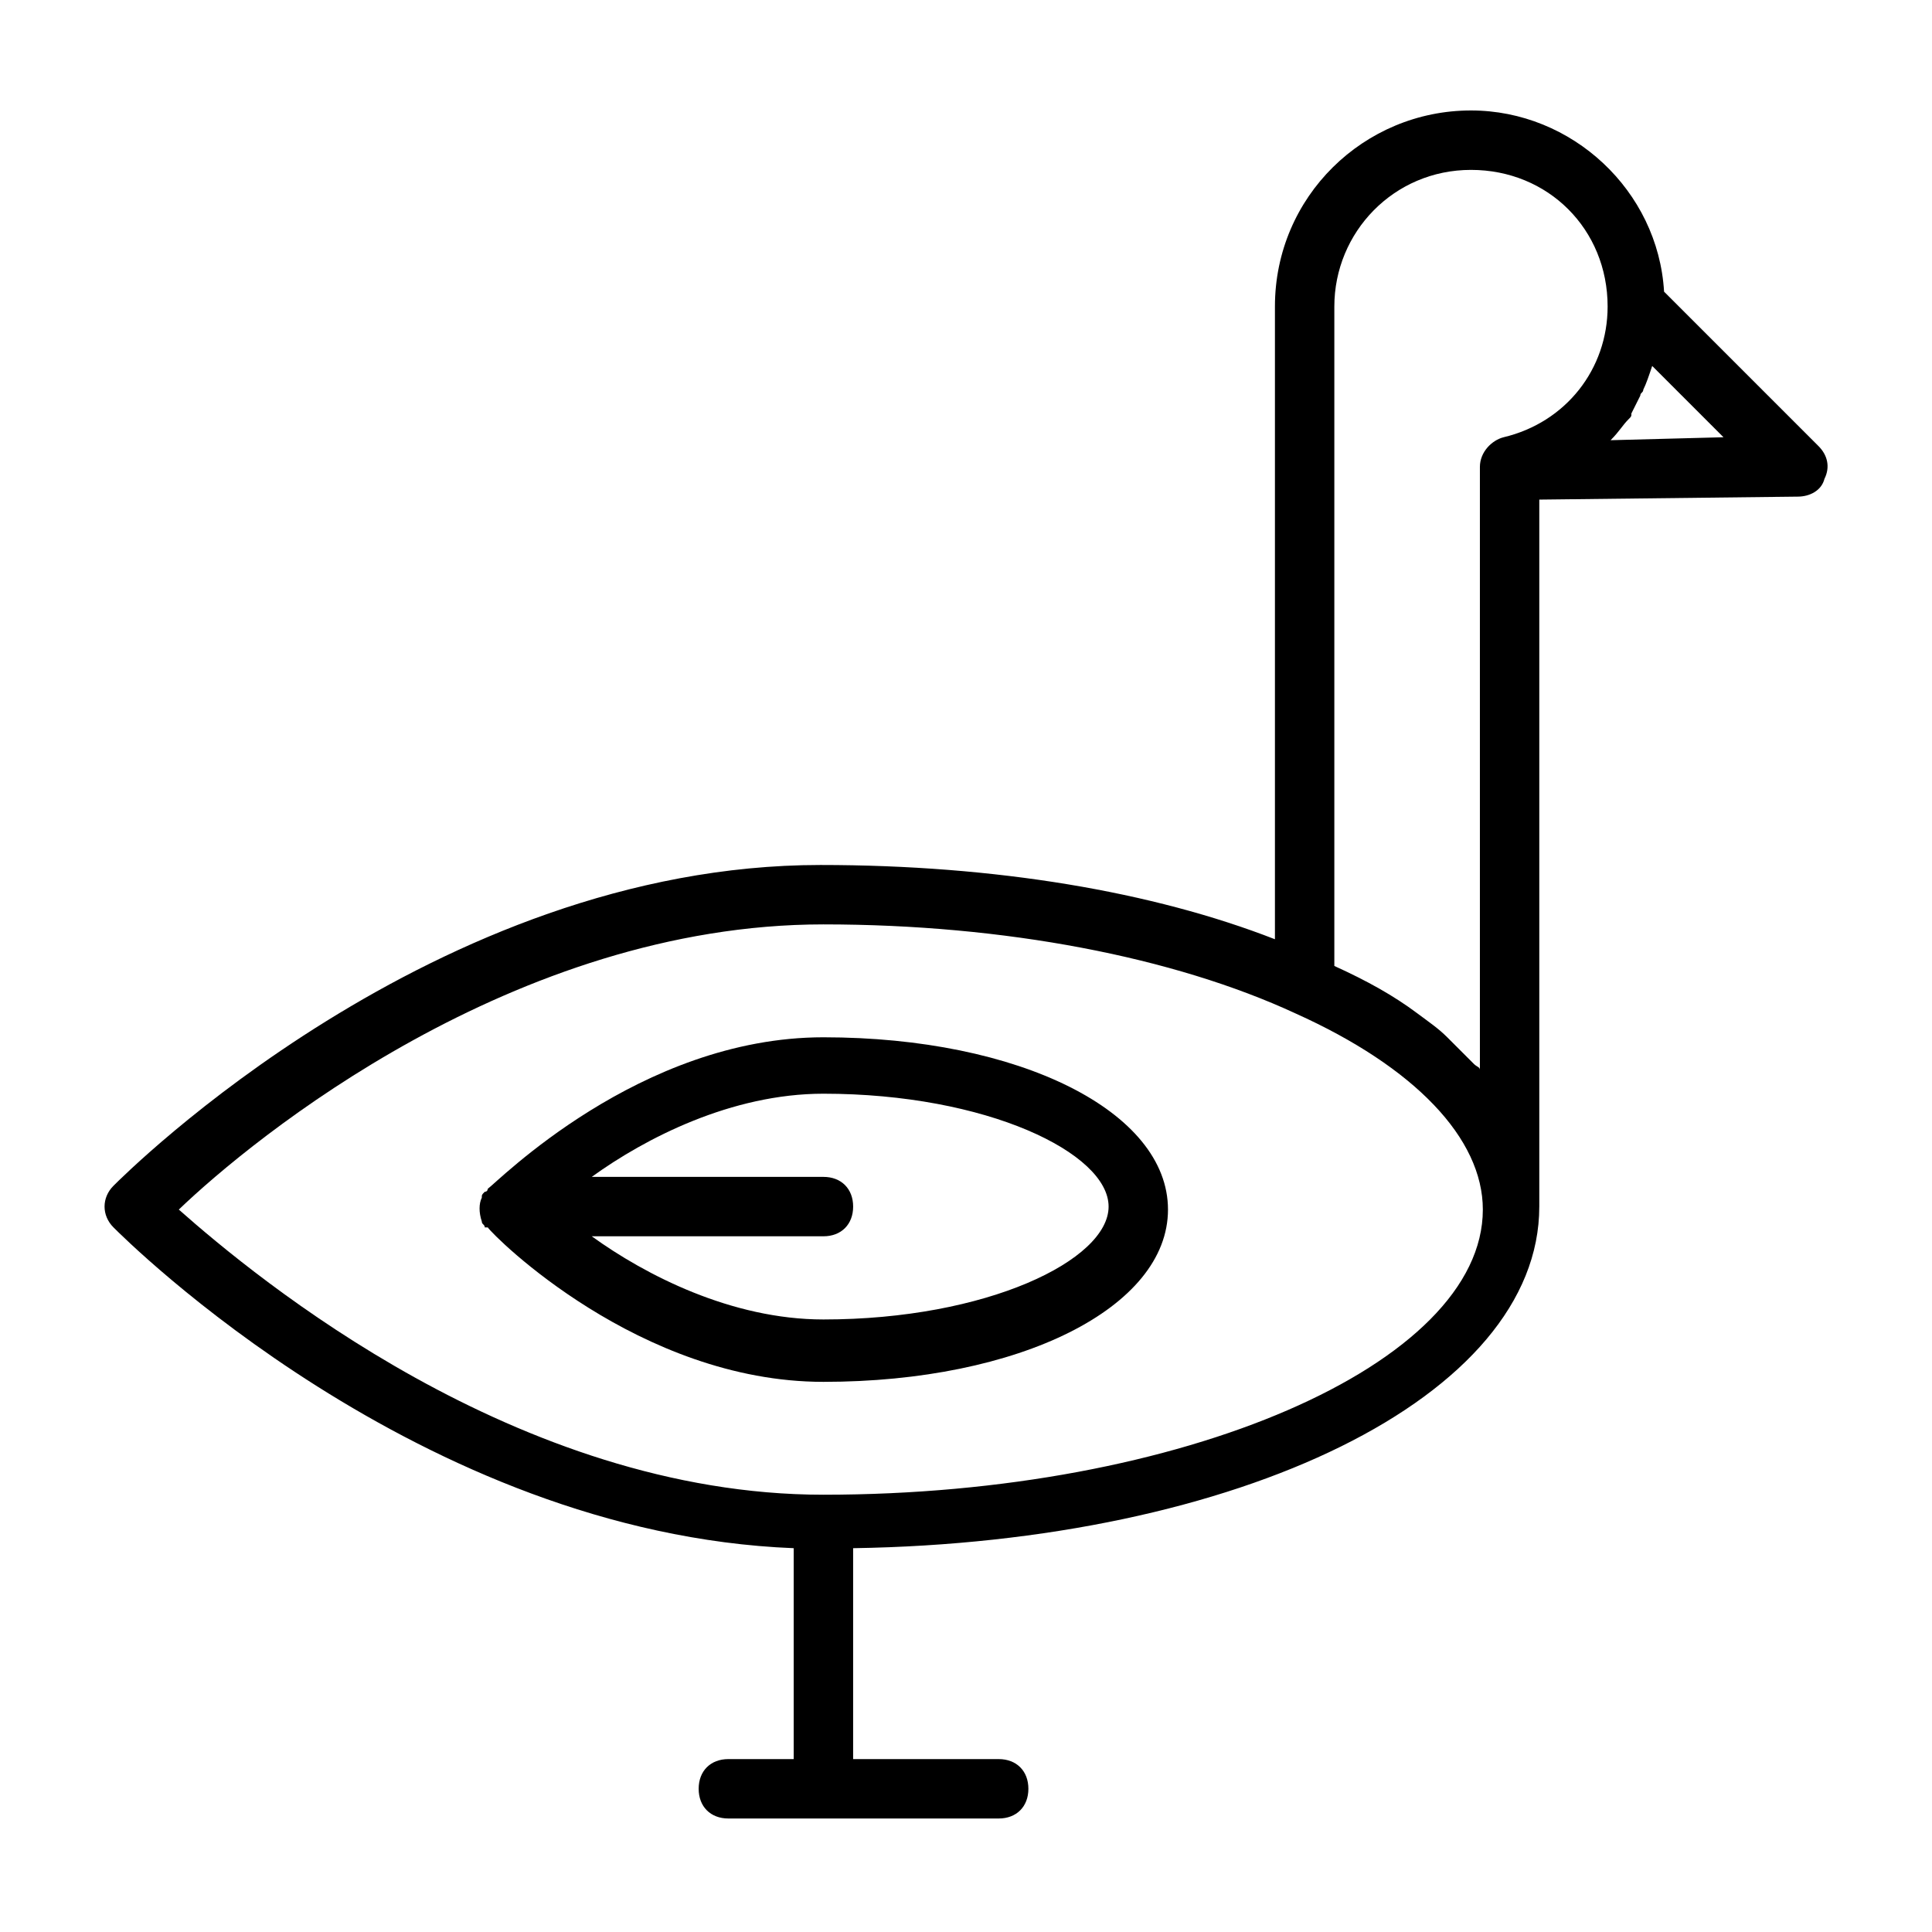
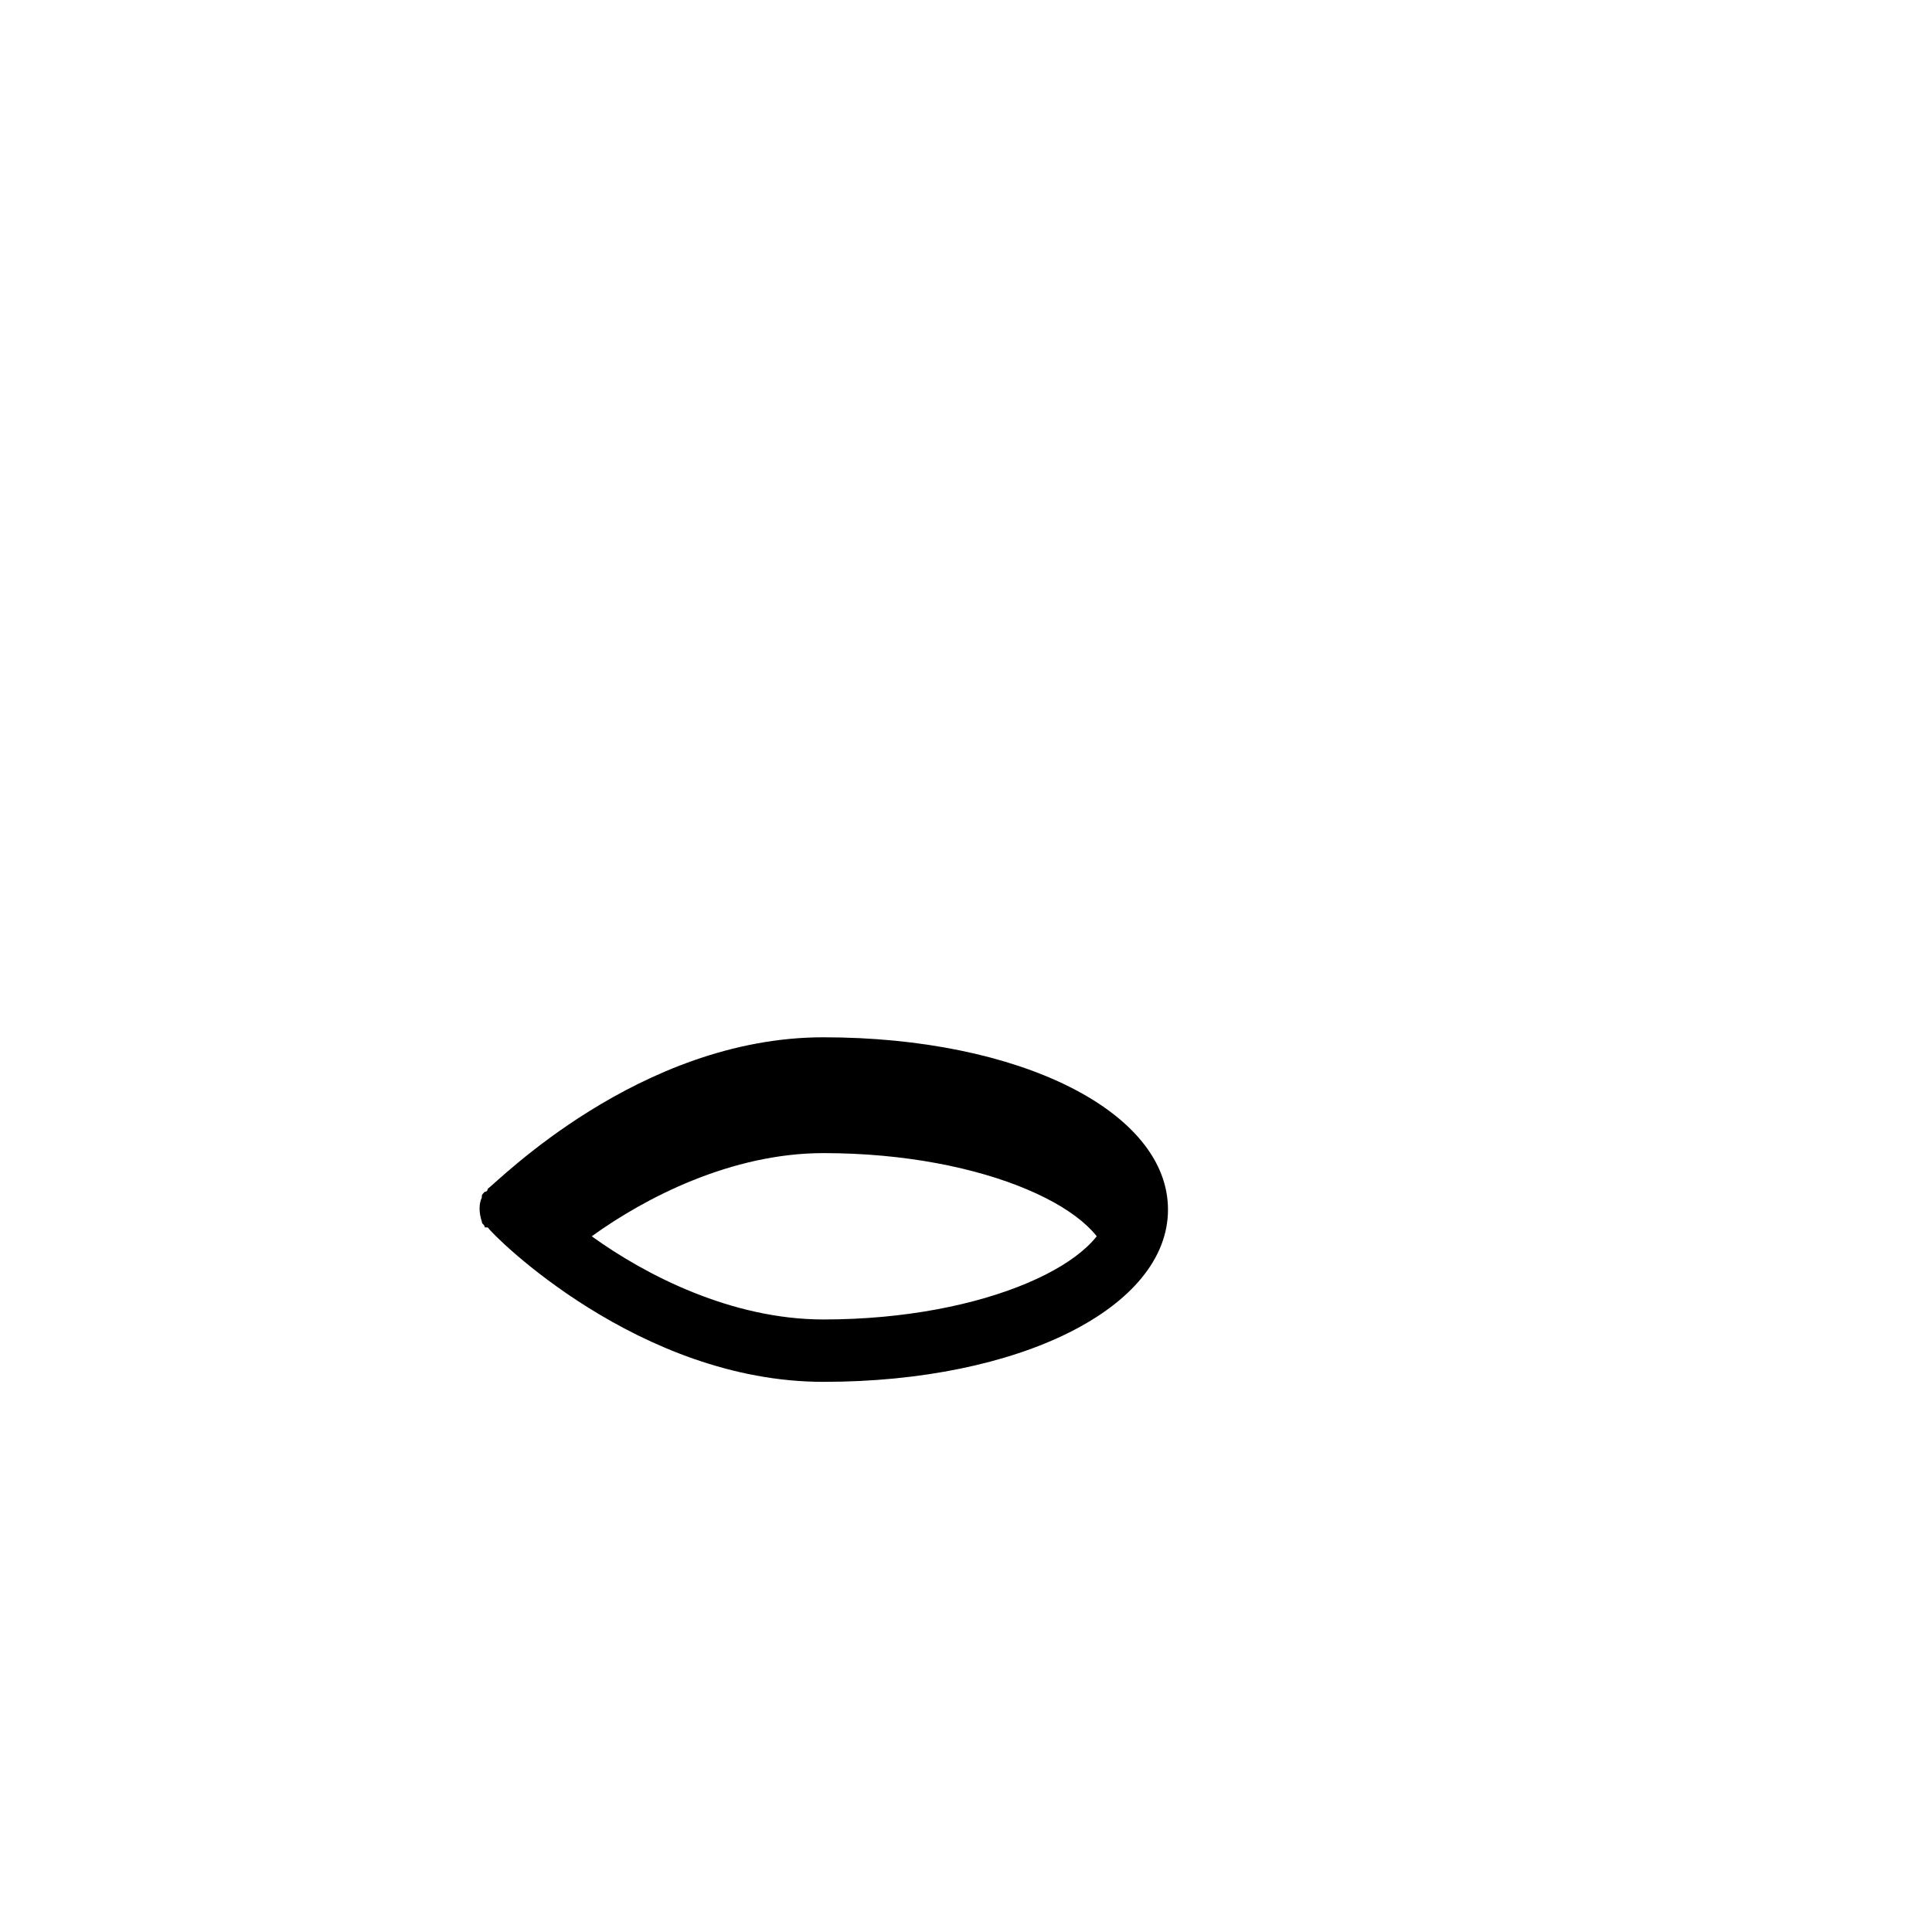
<svg xmlns="http://www.w3.org/2000/svg" fill="#000000" width="800px" height="800px" version="1.1" viewBox="144 144 512 512">
  <g>
-     <path d="m551.93 463.76v-187.36l68.488-0.789c3.148 0 6.297-1.574 7.086-4.723 1.574-3.148 0.789-6.297-1.574-8.66l-40.934-40.934c-1.574-26.766-24.402-48.02-51.168-48.02-28.34 0-51.957 22.828-51.957 51.957v167.68c-32.273-12.594-73.996-19.68-120.44-19.68-102.34 0-184.21 81.867-187.36 85.016-3.148 3.148-3.148 7.871 0 11.02 3.148 3.148 81.082 81.082 180.27 85.02v55.891h-17.316c-4.723 0-7.871 3.148-7.871 7.871 0 4.723 3.148 7.871 7.871 7.871h71.637c4.723 0 7.871-3.148 7.871-7.871 0-4.723-3.148-7.871-7.871-7.871h-38.574v-55.891c102.34-1.574 181.84-40.145 181.84-90.527zm18.891-203.1c0.789-0.789 0.789-0.789 0 0 2.363-2.363 3.148-3.938 4.723-5.512 0.789-0.789 0.789-0.789 0.789-1.574 0.789-1.574 1.574-3.148 2.363-4.723 0-0.789 0.789-0.789 0.789-1.574 0.789-1.574 1.574-3.938 2.363-6.297l18.895 18.895zm-73.207-35.426c0-19.68 15.742-36.211 36.211-36.211s36.211 15.742 36.211 36.211c0 16.531-11.02 30.699-27.551 34.637-3.148 0.789-6.297 3.938-6.297 7.871v159.8c0-0.789-0.789-0.789-1.574-1.574-1.574-1.574-3.938-3.938-5.512-5.512-0.789-0.789-0.789-0.789-1.574-1.574-2.363-2.363-4.723-3.938-7.871-6.297-6.297-4.723-13.383-8.66-22.043-12.594zm-135.4 163.74c48.02 0 92.891 8.66 125.16 23.617 31.488 14.168 49.594 33.062 49.594 51.957 0 40.934-79.508 75.57-174.76 75.57-81.082 0-150.36-57.465-170.82-75.57 19.684-18.895 88.957-75.574 170.82-75.574z" />
-     <path d="m273.26 469.27c1.574 2.359 40.148 40.934 88.953 40.934 51.957 0 91.316-19.68 91.316-45.656 0-25.977-39.359-45.656-91.316-45.656-48.805 0-86.594 38.574-88.953 40.148 0 0 0 0.789-0.789 0.789-0.789 0.789-0.789 0.789-0.789 1.574-0.789 1.574-0.789 3.938 0 6.297 0 0.789 0.789 0.789 0.789 1.574 0.004-0.004 0.004-0.004 0.789-0.004zm164.53-5.512c0 14.168-32.273 29.914-75.57 29.914-24.402 0-47.23-11.809-61.402-22.043h61.402c4.723 0 7.871-3.148 7.871-7.871 0-4.723-3.148-7.871-7.871-7.871h-61.402c14.168-10.234 37-22.043 61.402-22.043 43.293 0 75.57 15.746 75.57 29.914z" />
+     <path d="m273.26 469.27c1.574 2.359 40.148 40.934 88.953 40.934 51.957 0 91.316-19.68 91.316-45.656 0-25.977-39.359-45.656-91.316-45.656-48.805 0-86.594 38.574-88.953 40.148 0 0 0 0.789-0.789 0.789-0.789 0.789-0.789 0.789-0.789 1.574-0.789 1.574-0.789 3.938 0 6.297 0 0.789 0.789 0.789 0.789 1.574 0.004-0.004 0.004-0.004 0.789-0.004zm164.53-5.512c0 14.168-32.273 29.914-75.57 29.914-24.402 0-47.23-11.809-61.402-22.043h61.402h-61.402c14.168-10.234 37-22.043 61.402-22.043 43.293 0 75.57 15.746 75.57 29.914z" />
  </g>
</svg>